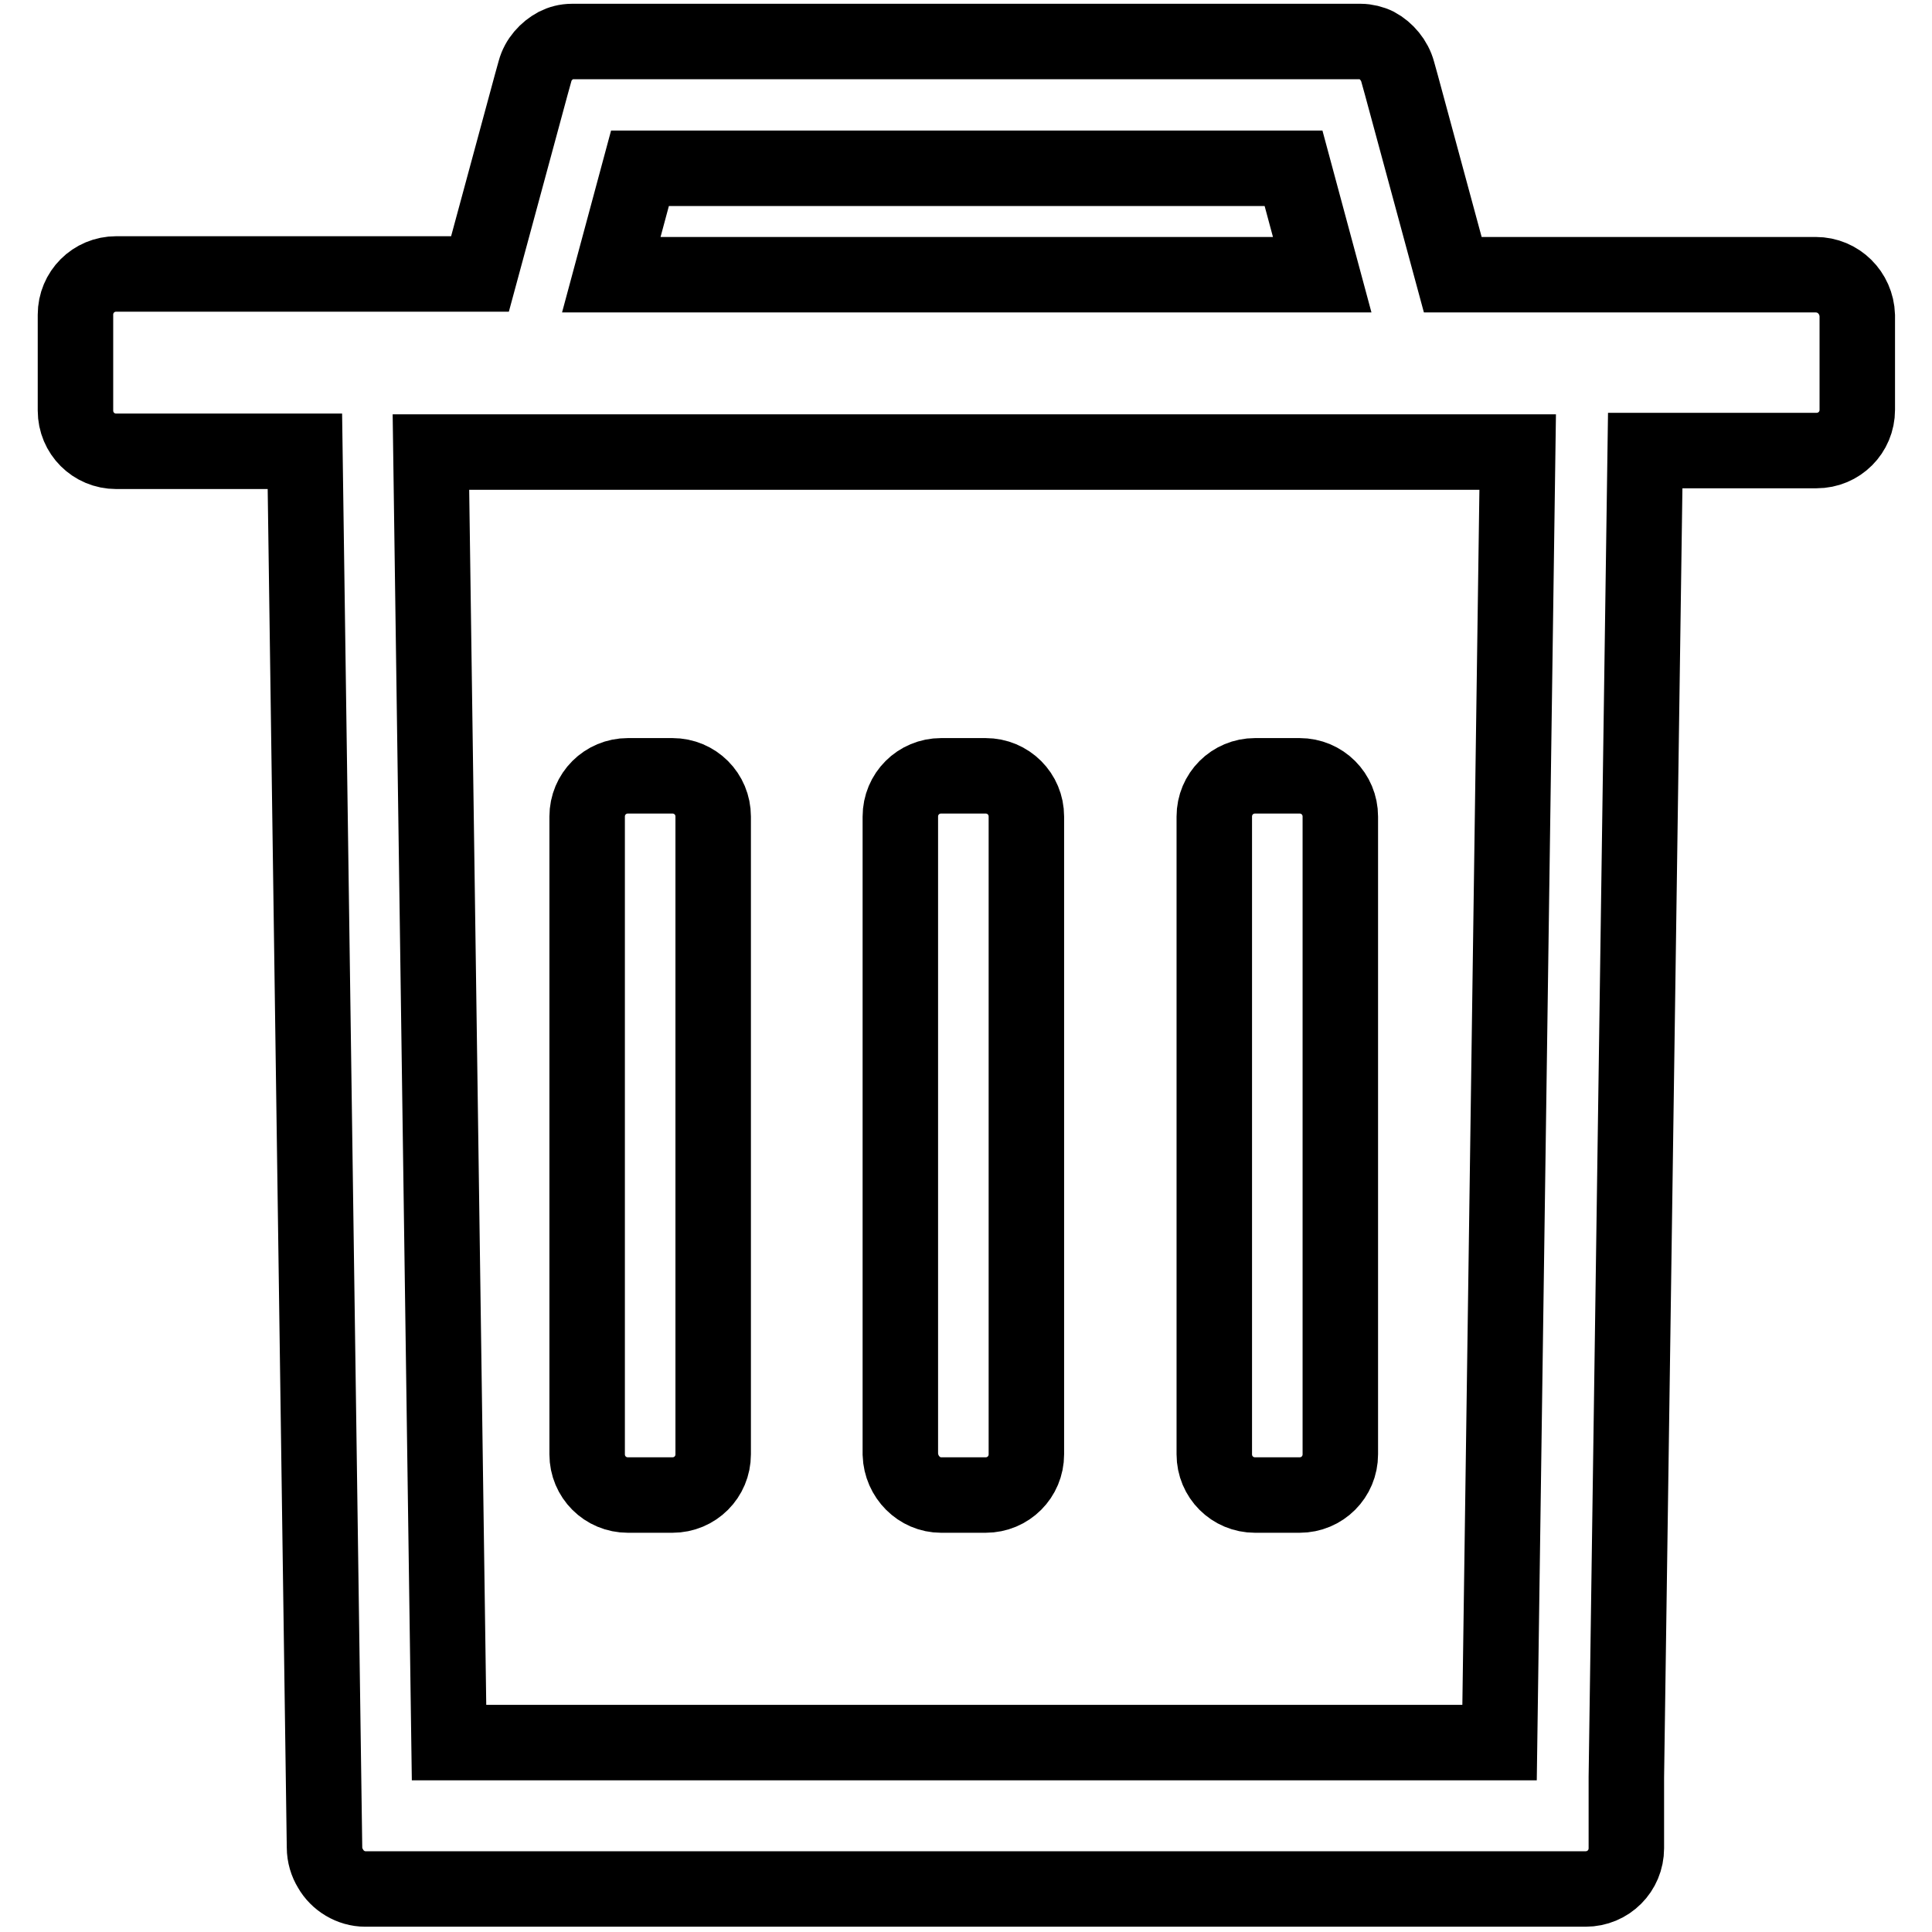
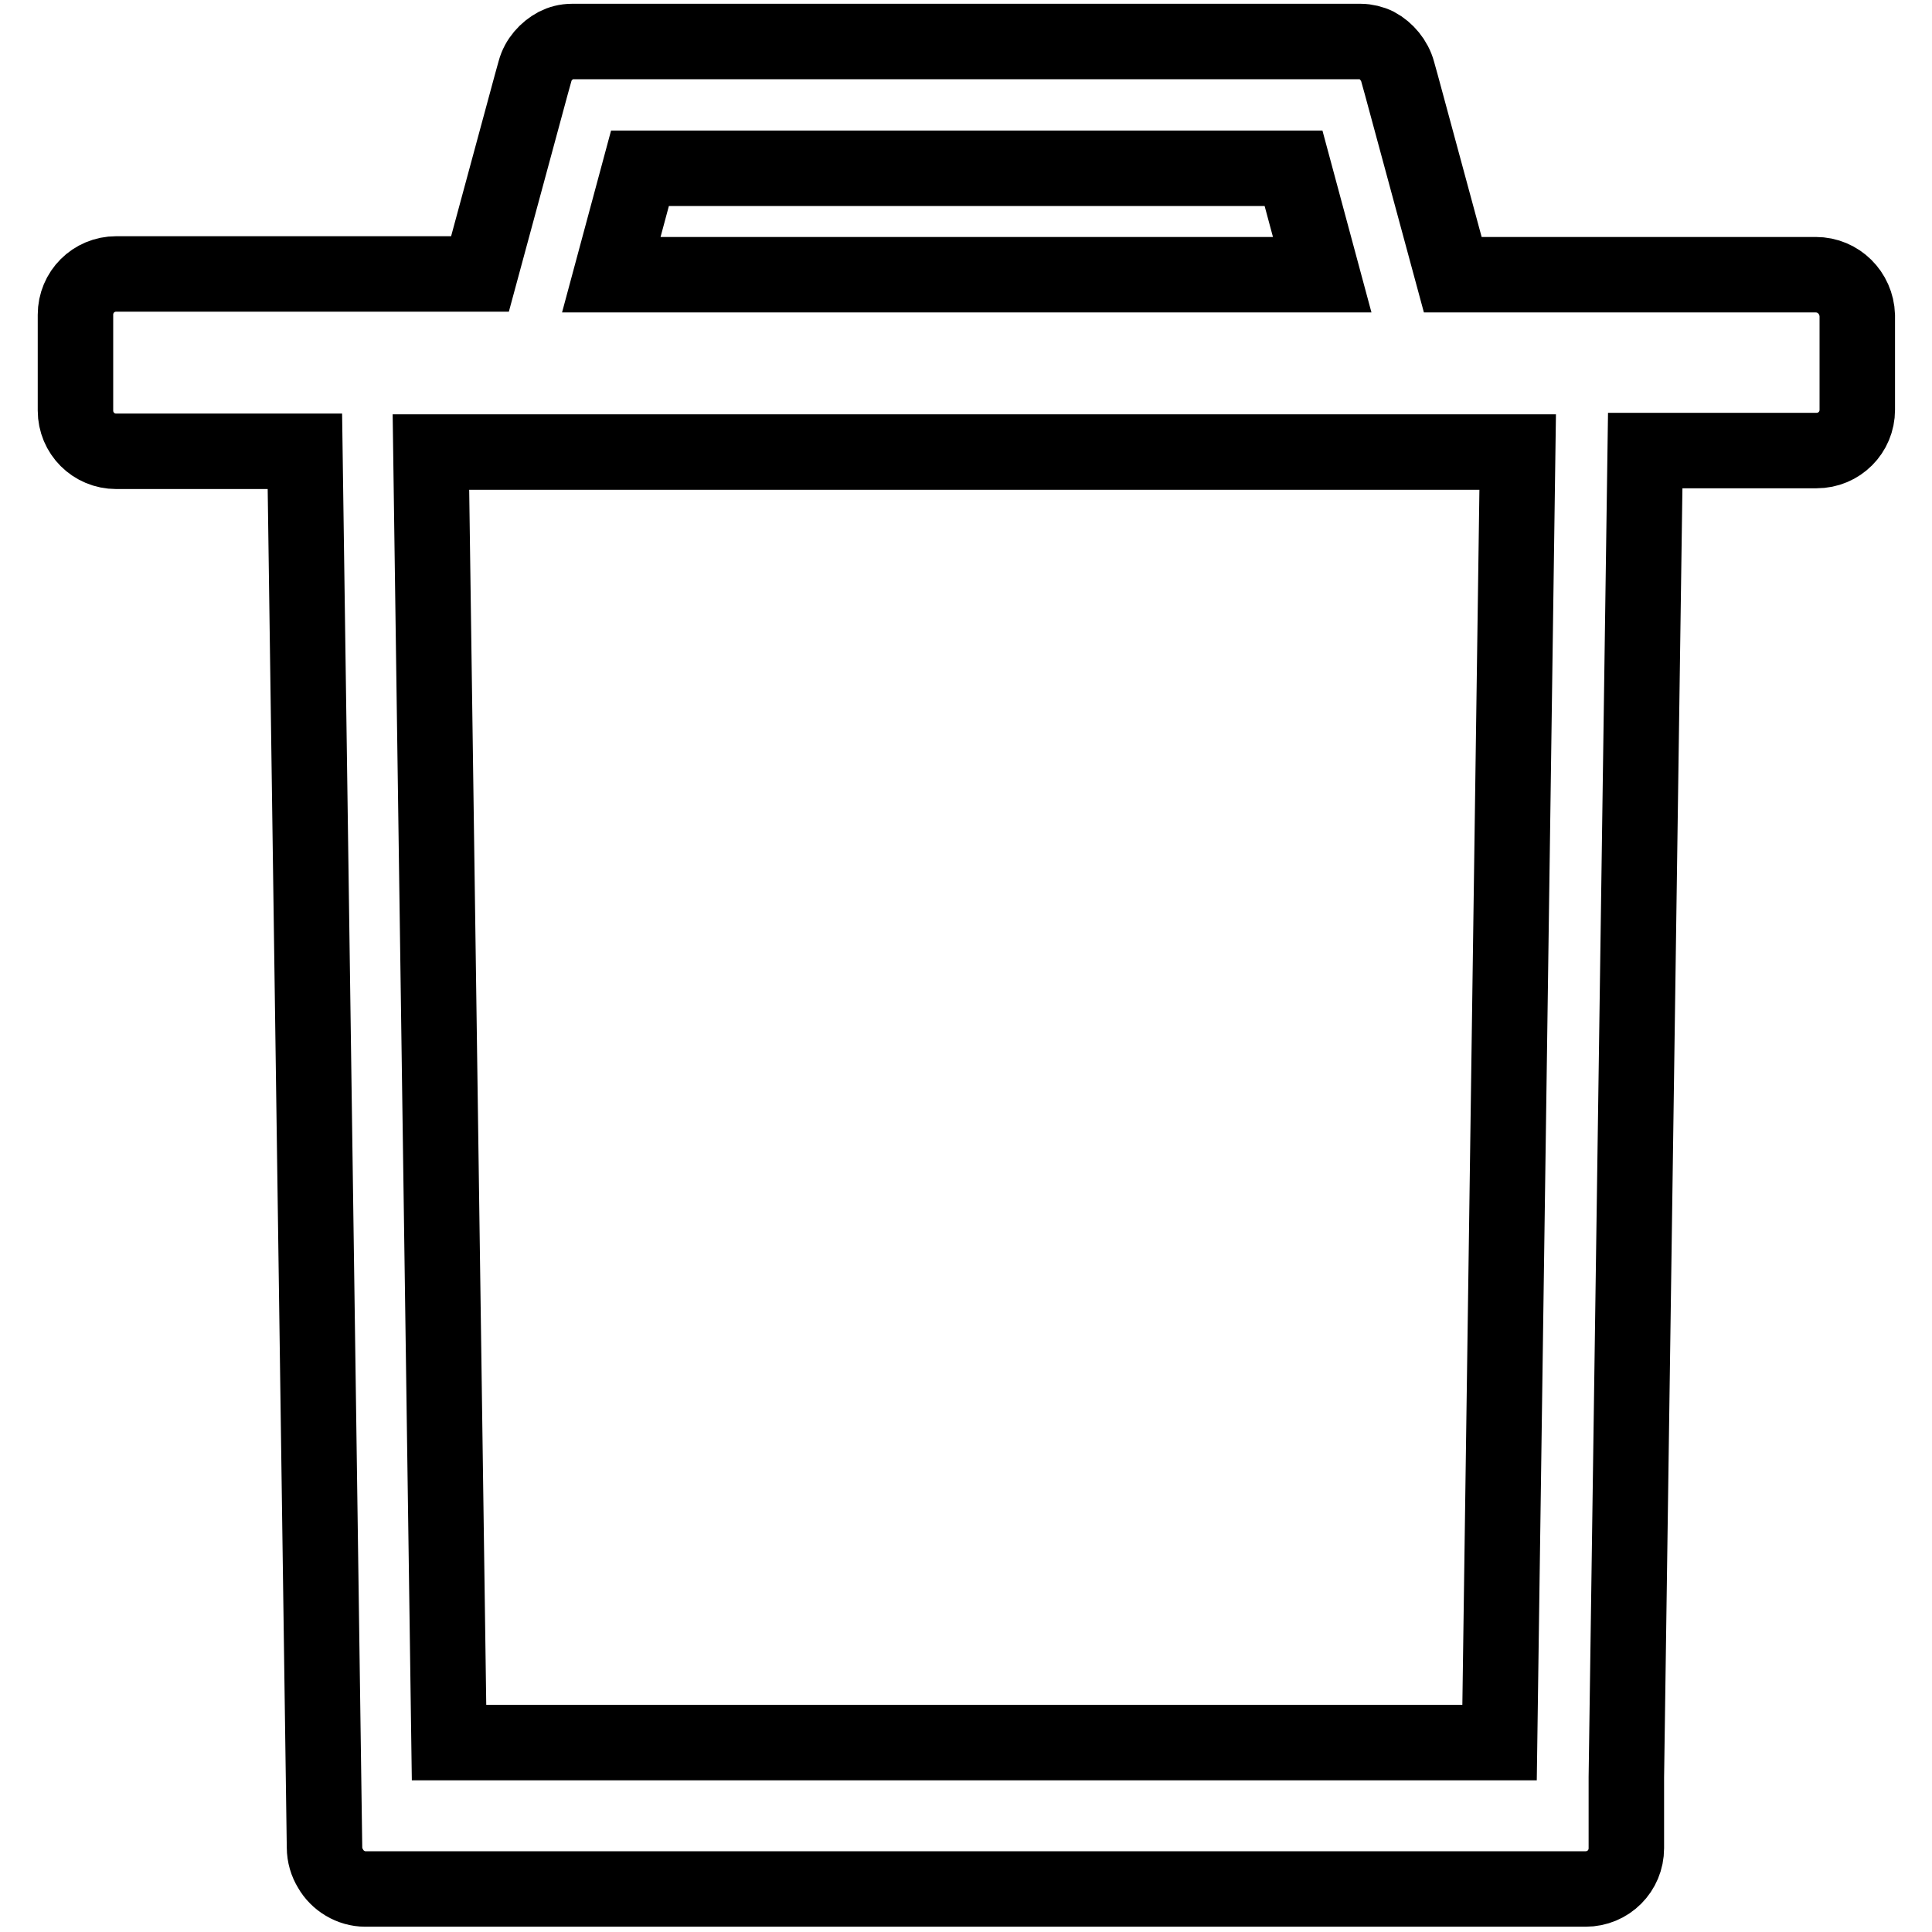
<svg xmlns="http://www.w3.org/2000/svg" version="1.1" x="0px" y="0px" viewBox="0 0 256 256" enable-background="new 0 0 256 256" xml:space="preserve">
  <g>
-     <path stroke-width="10" fill-opacity="0" stroke="#000000" d="M83.2,198.1h5.9c3,0,5.4-2.4,5.4-5.4v-84.5c0-3-2.4-5.4-5.4-5.4h-5.9c-3,0-5.4,2.4-5.4,5.4v84.5 C77.8,195.7,80.2,198.1,83.2,198.1z M124.7,198.1h5.9c3,0,5.4-2.4,5.4-5.4v-84.5c0-3-2.4-5.4-5.4-5.4h-5.9c-3,0-5.4,2.4-5.4,5.4 v84.5C119.4,195.7,121.8,198.1,124.7,198.1z M166.3,198.1h5.9c3,0,5.4-2.4,5.4-5.4v-84.5c0-3-2.4-5.4-5.4-5.4h-5.9 c-3,0-5.4,2.4-5.4,5.4v84.5C160.9,195.7,163.3,198.1,166.3,198.1z" />
    <path stroke-width="10" fill-opacity="0" stroke="#000000" d="M240.6,36.4h-48.1l-6.8-25.1l-0.5-1.8c-0.4-1.5-1.5-2.8-2.8-3.5c-0.6-0.3-1.4-0.5-2.1-0.5H75.8 c-0.8,0-1.5,0.2-2.1,0.5c-1.3,0.7-2.4,1.9-2.8,3.4l-0.5,1.8l-6.8,25.1H15.4c-3,0-5.4,2.4-5.4,5.4v12.7c0,3,2.4,5.4,5.4,5.4h25 l2.6,185c0,1,0.3,2,0.8,2.8c0.9,1.6,2.7,2.7,4.6,2.7h161.7c3,0,5.4-2.4,5.4-5.4v-8.8c0-0.2,0-0.4,0-0.6l2.5-175.8h22.7 c3,0,5.4-2.4,5.4-5.4V41.8C246,38.8,243.6,36.4,240.6,36.4L240.6,36.4z M84.8,22.3h86.6l3.8,14.1H81L84.8,22.3z M198.7,230.9H59.5 l-2.4-171h144L198.7,230.9L198.7,230.9z" />
  </g>
</svg>